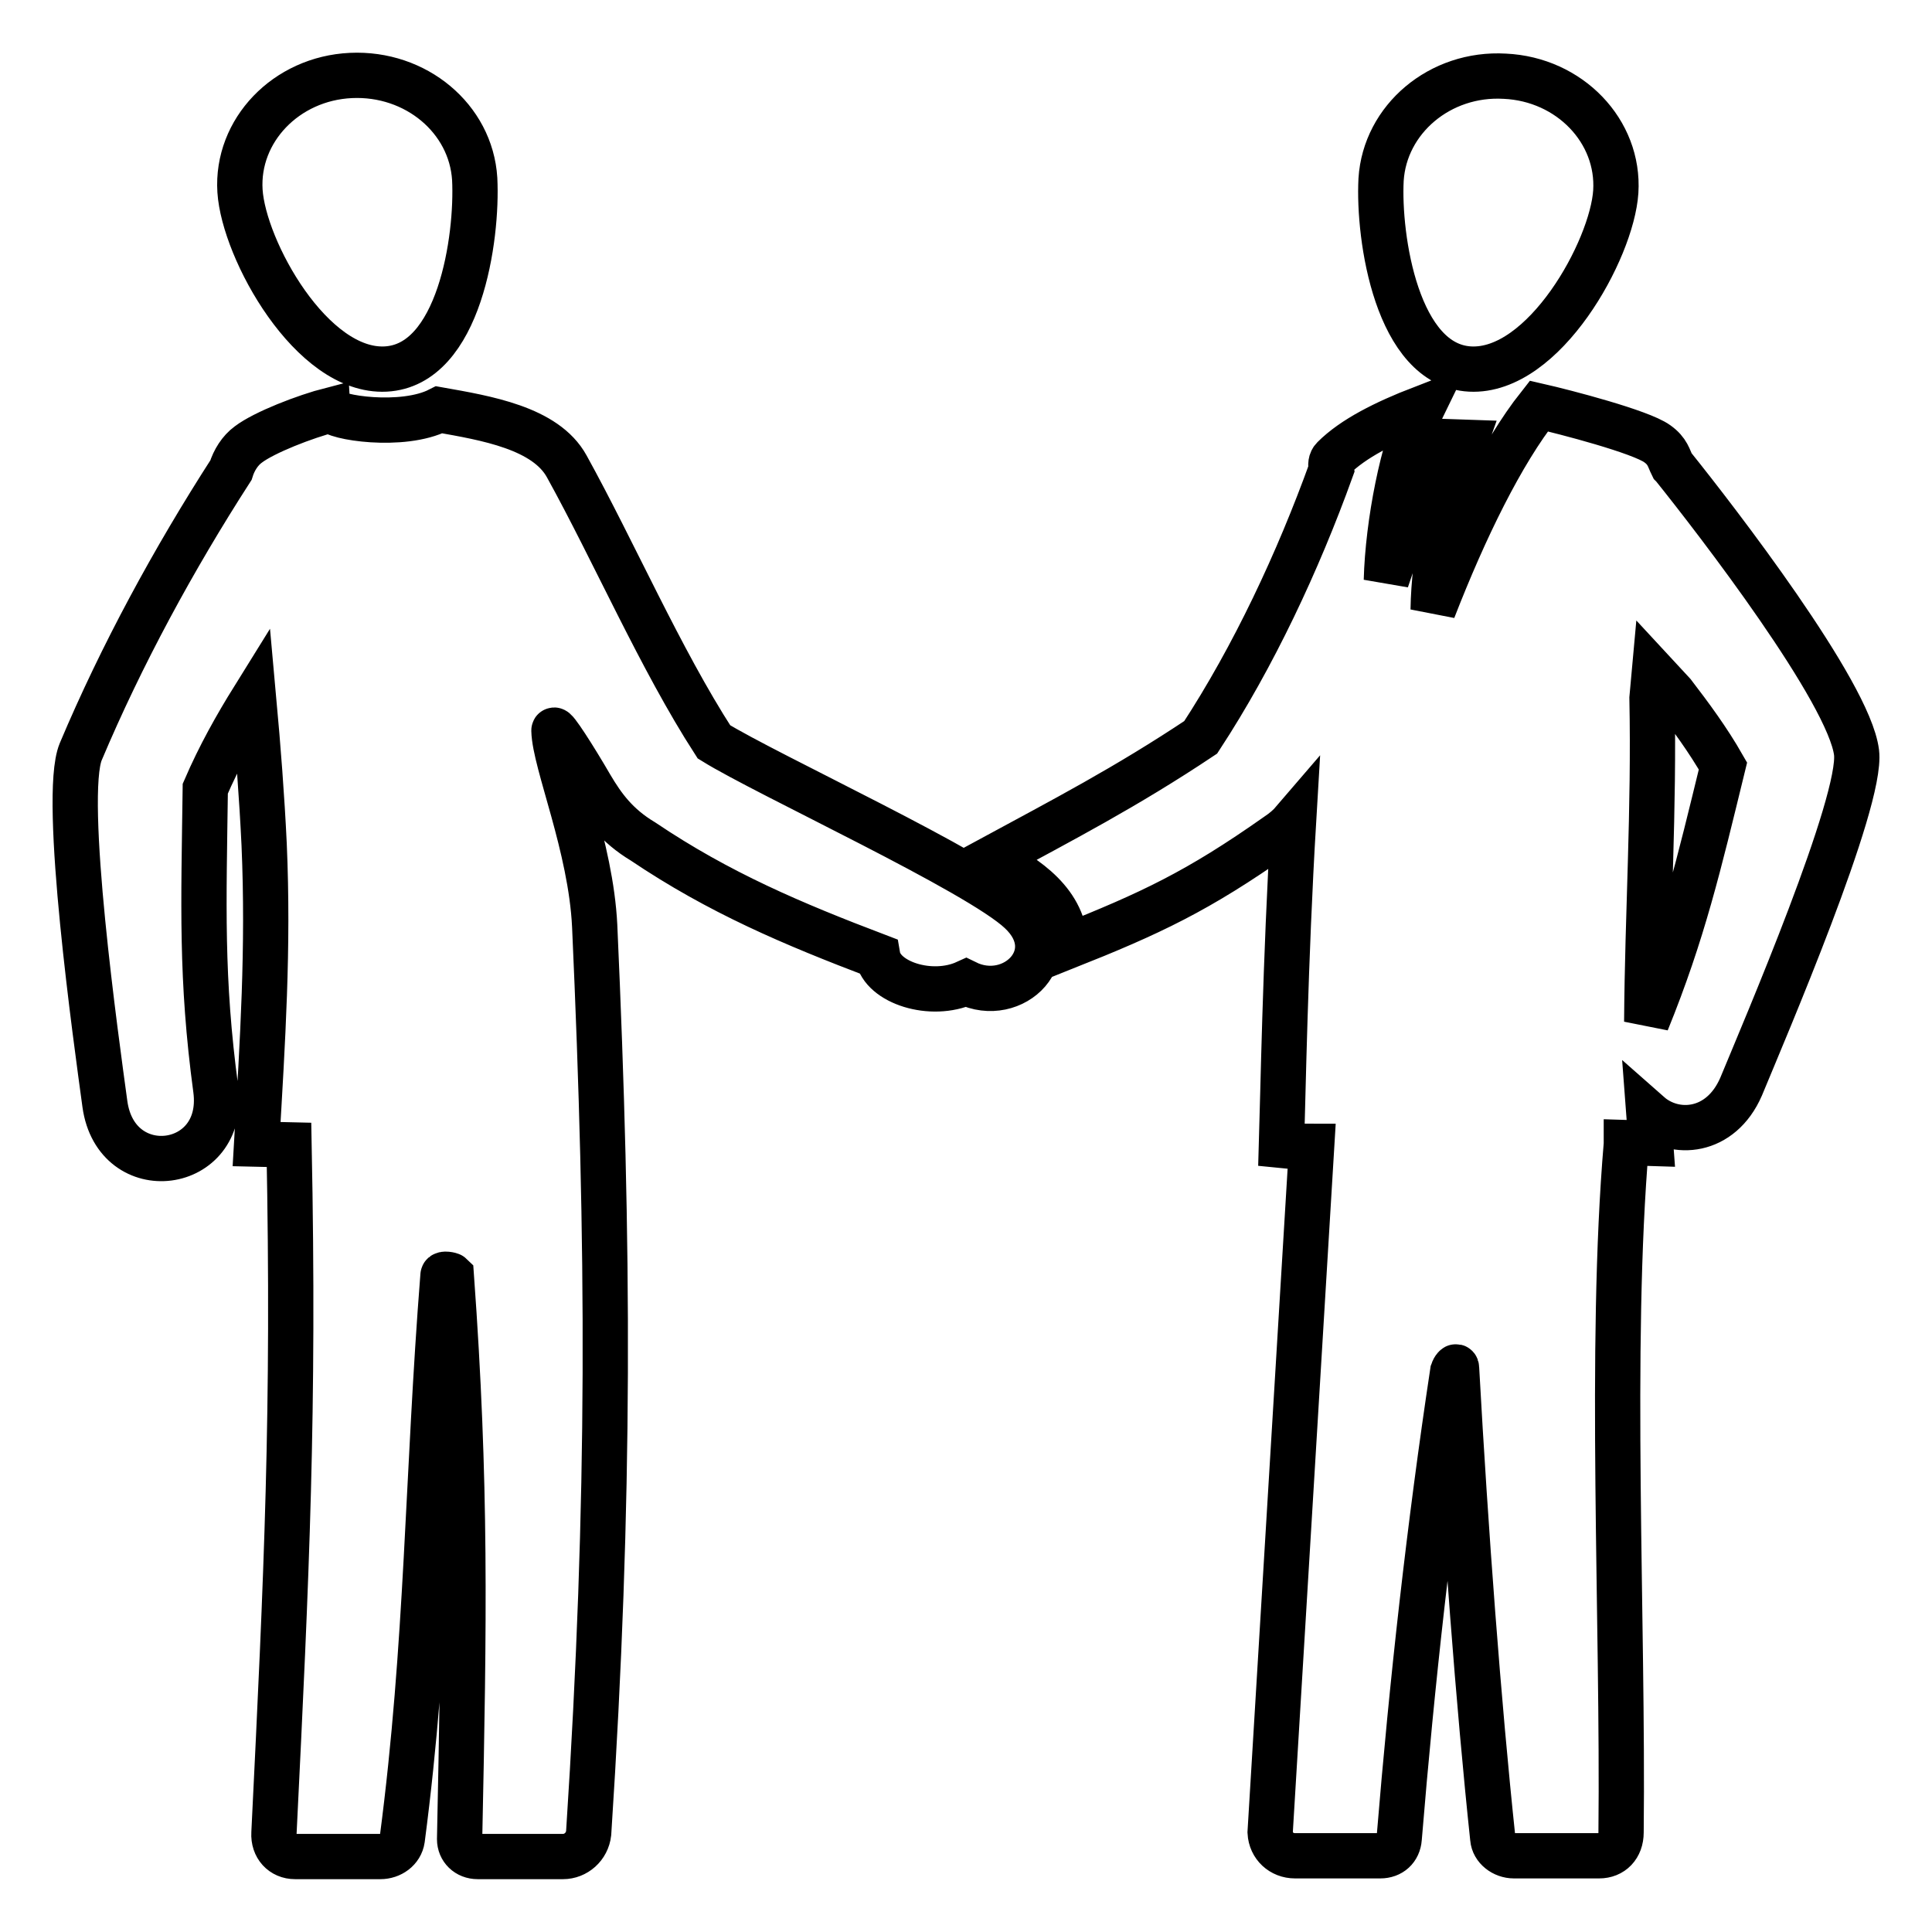
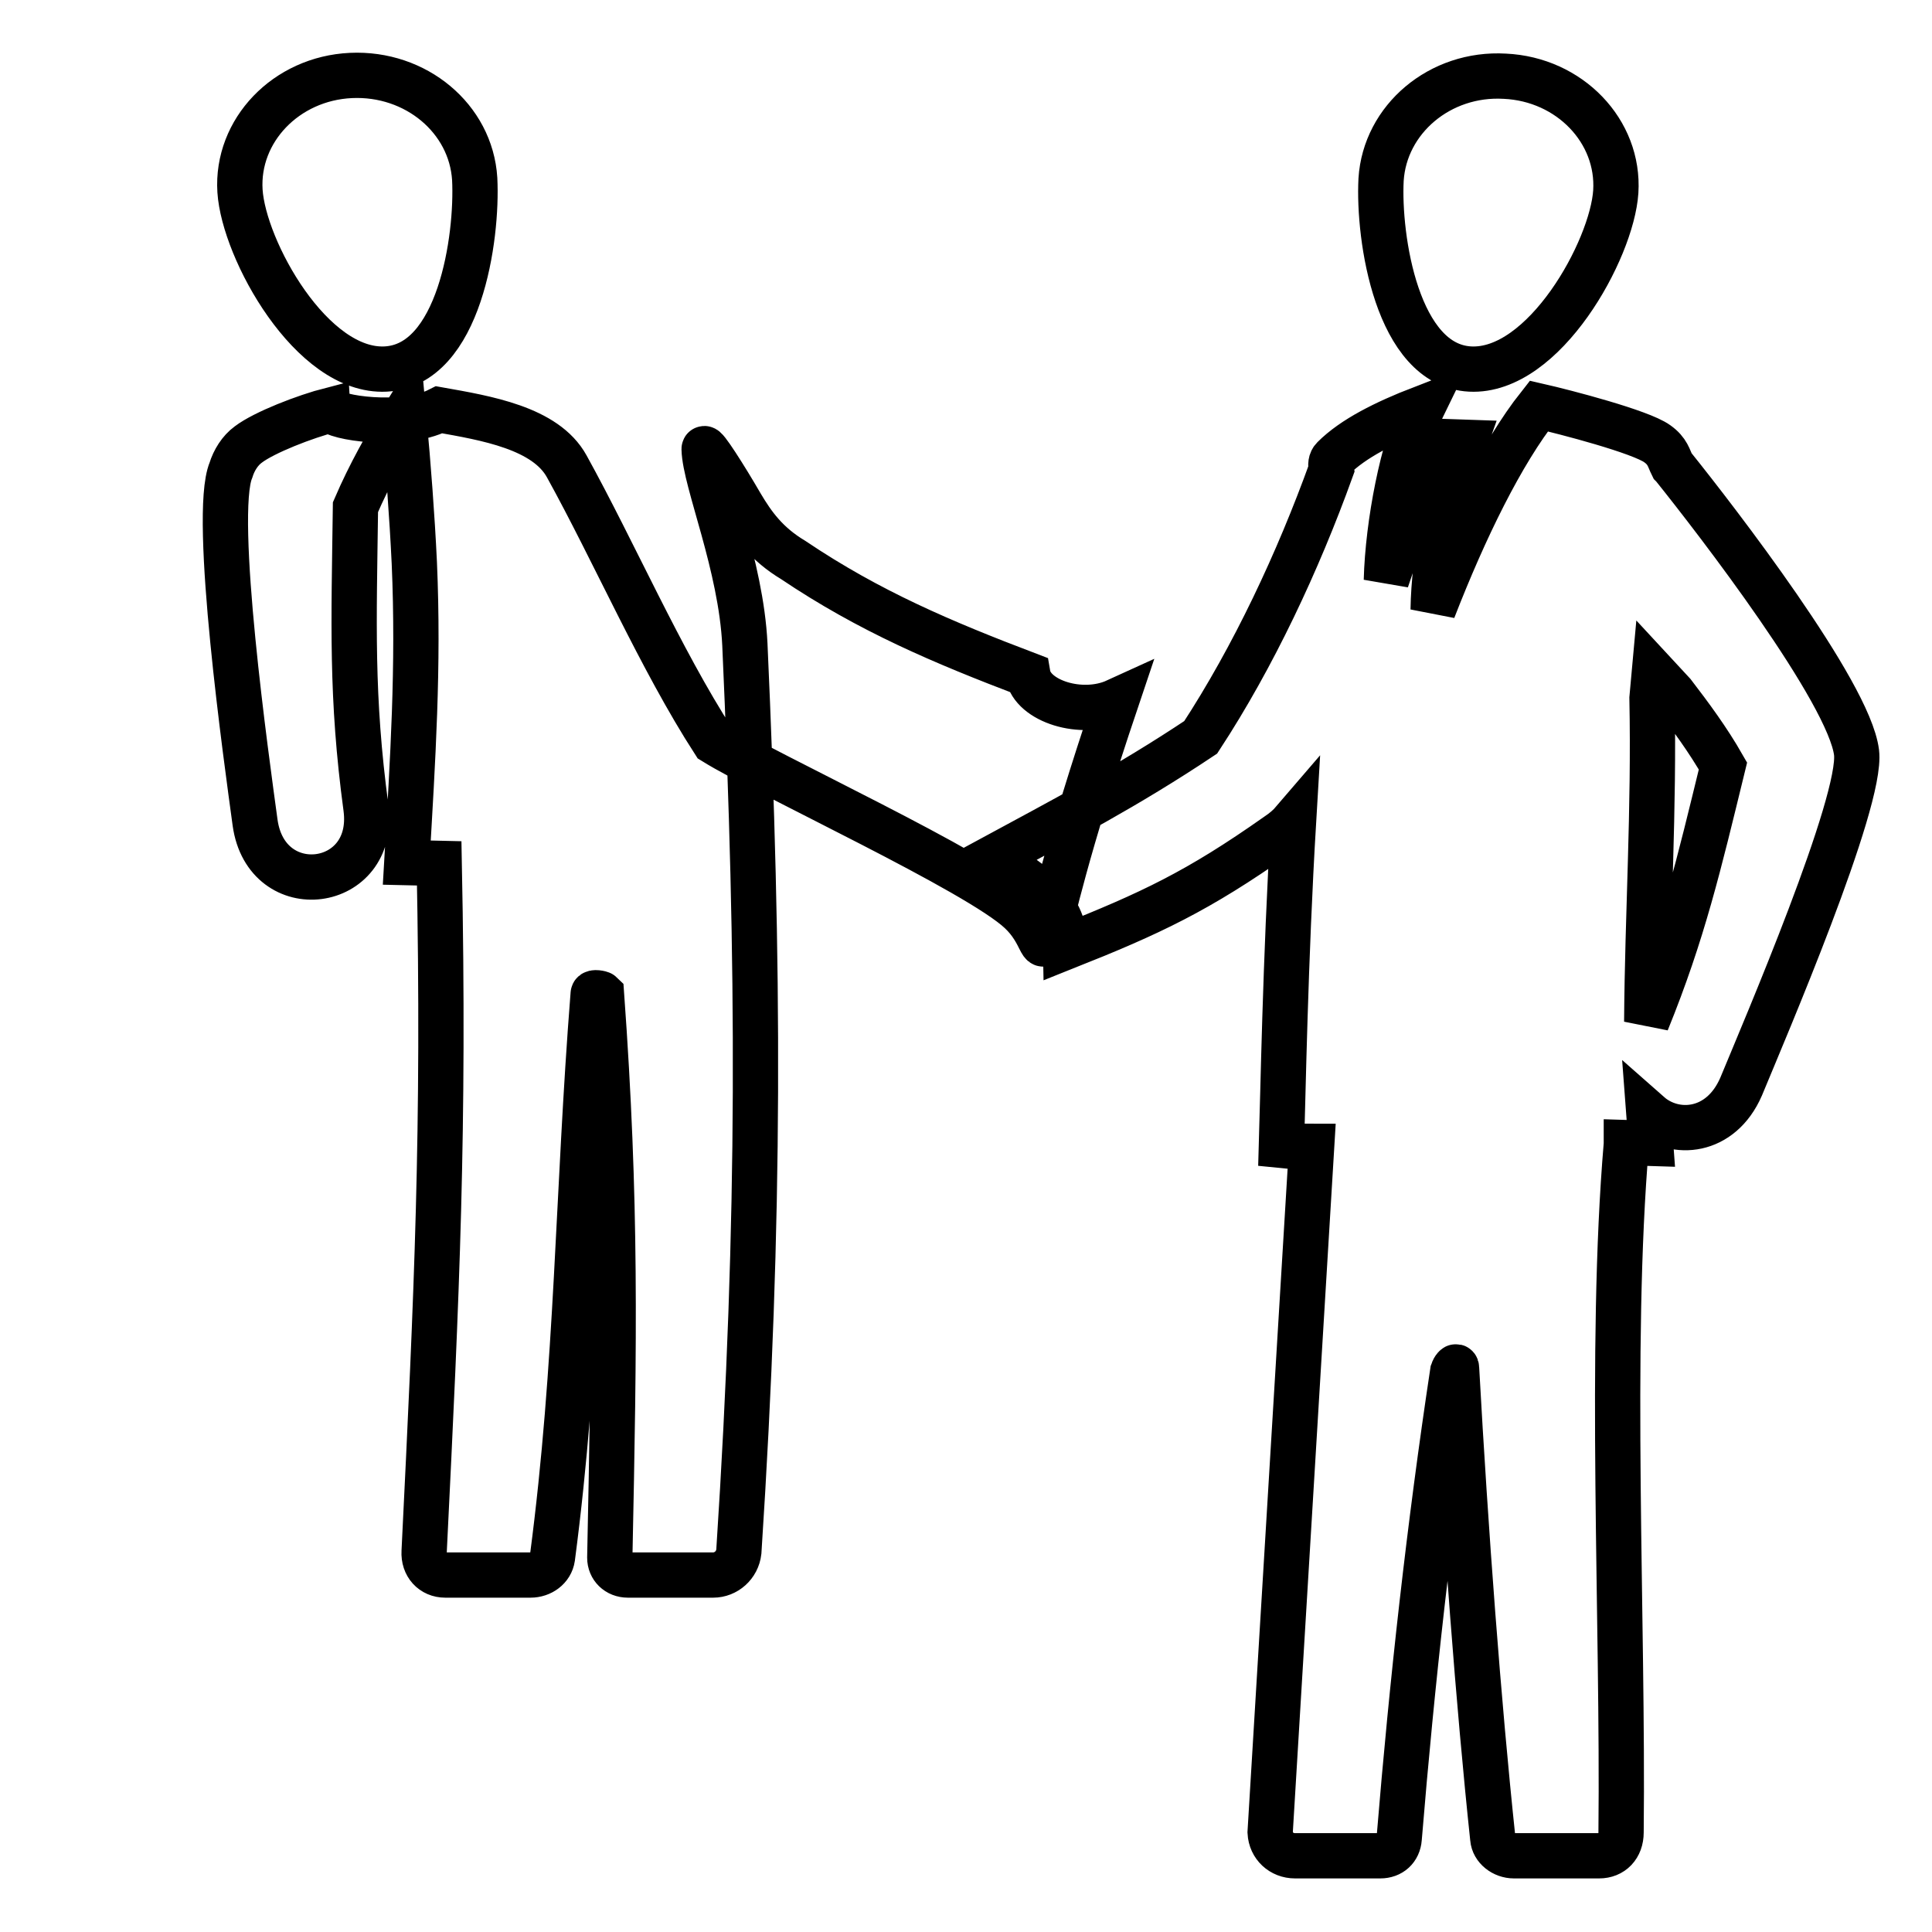
<svg xmlns="http://www.w3.org/2000/svg" version="1.1" x="0px" y="0px" viewBox="0 0 256 256" enable-background="new 0 0 256 256" xml:space="preserve">
  <g>
-     <path stroke-width="6" fill-opacity="0" stroke="#000000" d="M51.1,48.9c9.8-0.5,12.2-17.4,11.8-25.2c-0.5-8-7.8-14.1-16.4-13.7s-15.2,7.3-14.7,15.3 C32.3,33.1,41.3,49.4,51.1,48.9z M135.2,120.8c-5.6-5.3-33.5-18.1-40.6-22.5c-7.1-11-13.2-25.1-19.5-36.5 c-2.8-5.1-10.7-6.4-16.9-7.5c-4.9,2.5-14.1,1-14.3,0c-3.5,0.9-8.9,3-11,4.6c-1.1,0.8-1.9,2.1-2.3,3.4C23,74.1,16.1,86.8,10.7,99.6 c-2.5,6,2.1,38.6,3.2,46.7c1.5,10.8,16.1,8.9,14.7-1.9c-2-14.8-1.6-24.6-1.4-39.9c1.9-4.4,4.1-8.3,6.4-12 c0.6,6.6,1.1,13.1,1.4,19.4c0.6,13.8-0.2,25.9-1,39.7l4.3,0.1c0.7,35.5-0.3,56.6-2,91.2c-0.1,1.8,1.1,3.1,2.8,3.1h11.3 c1.4,0,2.7-0.9,2.9-2.3c3.4-25.9,3.3-48.1,5.4-74.7c0-0.3,1-0.1,1.1,0c2,27.7,1.7,45.6,1.1,74.7c0,1.3,1,2.3,2.4,2.3h11.3 c1.7,0,3.2-1.3,3.4-3.1c2.9-44.5,2.7-77.9,0.8-120.2c-0.5-10.5-5.3-21.6-5.4-25.9c0-0.6,2.7,3.6,4.9,7.4c1.6,2.7,3.4,5.2,6.9,7.3 c10.1,6.8,19.8,10.9,31.1,15.2c0.6,3.5,7.1,5.6,11.7,3.5C134.3,133.3,141.2,126.4,135.2,120.8z M194.8,48.9 c9.8,0.5,18.8-15.8,19.3-23.5c0.5-8-6.1-14.9-14.7-15.3c-8.6-0.5-15.9,5.7-16.4,13.7C182.6,31.5,185.1,48.4,194.8,48.9z M246,99.7 c-1-8-18.6-30.8-24.3-37.9l-0.1-0.1c-0.5-1-0.6-1.9-2-2.9c-2.2-1.6-12.2-4.2-15.7-5c-4.9,6.2-9.8,16.2-14,27 c0.1-7,1.9-15.8,4.2-22.2l-2.9-0.1c-2.2,3.8-6.1,14.1-7.5,18.4c0.2-7.6,2.2-17.7,4.7-22.8c-4.9,1.9-9.1,4-11.7,6.6 c-0.4,0.4-0.4,0.9-0.3,1.5C172,74.4,166.1,87,159.1,97.7c-9.9,6.6-18.2,10.9-27.8,16.1c4.8,2.5,9.8,5.8,9.9,11.7 c11.3-4.5,17.5-7.4,28-14.8c0.9-0.6,1.6-1.2,2.2-1.9c-1.1,18.5-1.4,36.6-1.6,43c0.9,0.1,3.1,0.1,4,0.1l-5.5,90.9 c0.1,1.8,1.5,3.1,3.3,3.1h11.3c1.4,0,2.4-0.9,2.5-2.3c1.7-20.7,4-41.4,7.1-61.9c0.1-0.3,0.5-0.9,0.5-0.4 c1.2,21.7,2.9,44.4,4.8,62.3c0.1,1.3,1.4,2.3,2.8,2.3h11.3c1.7,0,2.9-1.2,2.9-3.1c0.3-28.2-1.6-64.2,0.7-91.2v-0.2l3.2,0.1 c-0.1-1.3-0.1-2.6-0.2-3.9c3.4,3,9.5,2.6,12.2-3.6C233.8,136.5,246.8,106.2,246,99.7L246,99.7z M218.2,135.4 c0.1-14.3,1-28,0.7-42.9l0.3-3.3l2.5,2.7c2.3,3,4.6,6.1,6.6,9.6C225.1,114.6,223,123.6,218.2,135.4L218.2,135.4z" />
+     <path stroke-width="6" fill-opacity="0" stroke="#000000" d="M51.1,48.9c9.8-0.5,12.2-17.4,11.8-25.2c-0.5-8-7.8-14.1-16.4-13.7s-15.2,7.3-14.7,15.3 C32.3,33.1,41.3,49.4,51.1,48.9z M135.2,120.8c-5.6-5.3-33.5-18.1-40.6-22.5c-7.1-11-13.2-25.1-19.5-36.5 c-2.8-5.1-10.7-6.4-16.9-7.5c-4.9,2.5-14.1,1-14.3,0c-3.5,0.9-8.9,3-11,4.6c-1.1,0.8-1.9,2.1-2.3,3.4c-2.5,6,2.1,38.6,3.2,46.7c1.5,10.8,16.1,8.9,14.7-1.9c-2-14.8-1.6-24.6-1.4-39.9c1.9-4.4,4.1-8.3,6.4-12 c0.6,6.6,1.1,13.1,1.4,19.4c0.6,13.8-0.2,25.9-1,39.7l4.3,0.1c0.7,35.5-0.3,56.6-2,91.2c-0.1,1.8,1.1,3.1,2.8,3.1h11.3 c1.4,0,2.7-0.9,2.9-2.3c3.4-25.9,3.3-48.1,5.4-74.7c0-0.3,1-0.1,1.1,0c2,27.7,1.7,45.6,1.1,74.7c0,1.3,1,2.3,2.4,2.3h11.3 c1.7,0,3.2-1.3,3.4-3.1c2.9-44.5,2.7-77.9,0.8-120.2c-0.5-10.5-5.3-21.6-5.4-25.9c0-0.6,2.7,3.6,4.9,7.4c1.6,2.7,3.4,5.2,6.9,7.3 c10.1,6.8,19.8,10.9,31.1,15.2c0.6,3.5,7.1,5.6,11.7,3.5C134.3,133.3,141.2,126.4,135.2,120.8z M194.8,48.9 c9.8,0.5,18.8-15.8,19.3-23.5c0.5-8-6.1-14.9-14.7-15.3c-8.6-0.5-15.9,5.7-16.4,13.7C182.6,31.5,185.1,48.4,194.8,48.9z M246,99.7 c-1-8-18.6-30.8-24.3-37.9l-0.1-0.1c-0.5-1-0.6-1.9-2-2.9c-2.2-1.6-12.2-4.2-15.7-5c-4.9,6.2-9.8,16.2-14,27 c0.1-7,1.9-15.8,4.2-22.2l-2.9-0.1c-2.2,3.8-6.1,14.1-7.5,18.4c0.2-7.6,2.2-17.7,4.7-22.8c-4.9,1.9-9.1,4-11.7,6.6 c-0.4,0.4-0.4,0.9-0.3,1.5C172,74.4,166.1,87,159.1,97.7c-9.9,6.6-18.2,10.9-27.8,16.1c4.8,2.5,9.8,5.8,9.9,11.7 c11.3-4.5,17.5-7.4,28-14.8c0.9-0.6,1.6-1.2,2.2-1.9c-1.1,18.5-1.4,36.6-1.6,43c0.9,0.1,3.1,0.1,4,0.1l-5.5,90.9 c0.1,1.8,1.5,3.1,3.3,3.1h11.3c1.4,0,2.4-0.9,2.5-2.3c1.7-20.7,4-41.4,7.1-61.9c0.1-0.3,0.5-0.9,0.5-0.4 c1.2,21.7,2.9,44.4,4.8,62.3c0.1,1.3,1.4,2.3,2.8,2.3h11.3c1.7,0,2.9-1.2,2.9-3.1c0.3-28.2-1.6-64.2,0.7-91.2v-0.2l3.2,0.1 c-0.1-1.3-0.1-2.6-0.2-3.9c3.4,3,9.5,2.6,12.2-3.6C233.8,136.5,246.8,106.2,246,99.7L246,99.7z M218.2,135.4 c0.1-14.3,1-28,0.7-42.9l0.3-3.3l2.5,2.7c2.3,3,4.6,6.1,6.6,9.6C225.1,114.6,223,123.6,218.2,135.4L218.2,135.4z" />
  </g>
</svg>